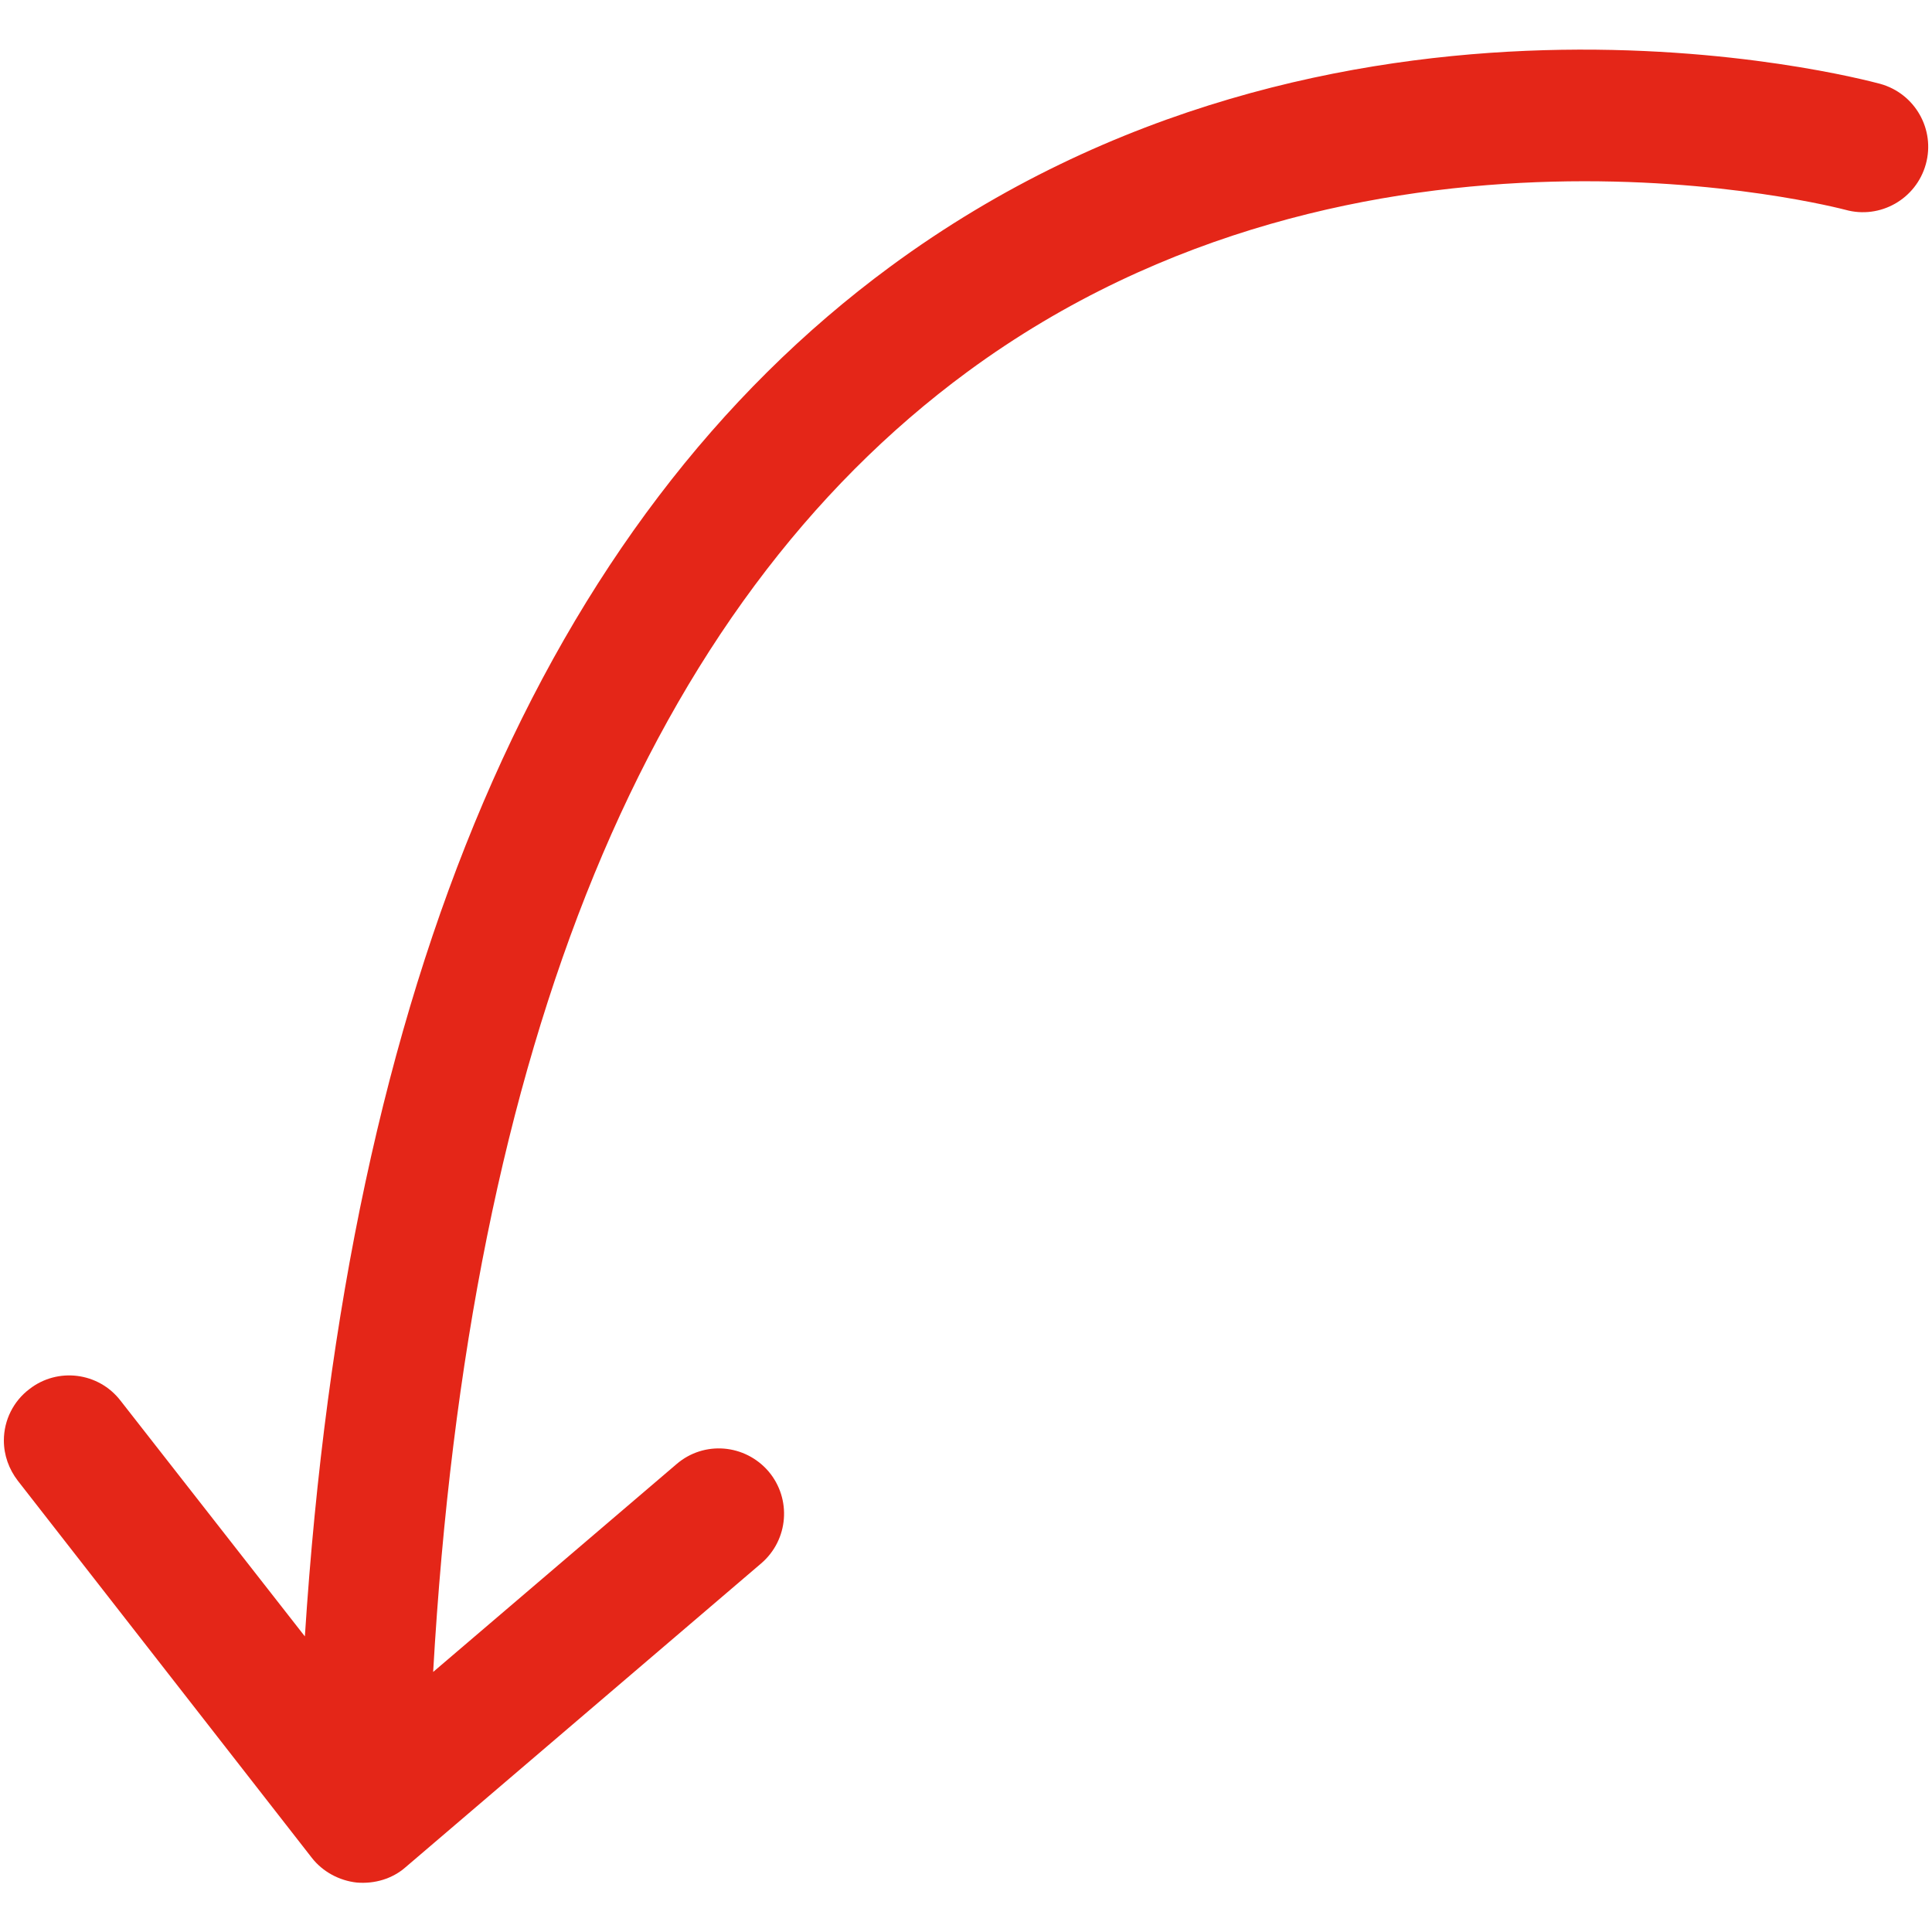
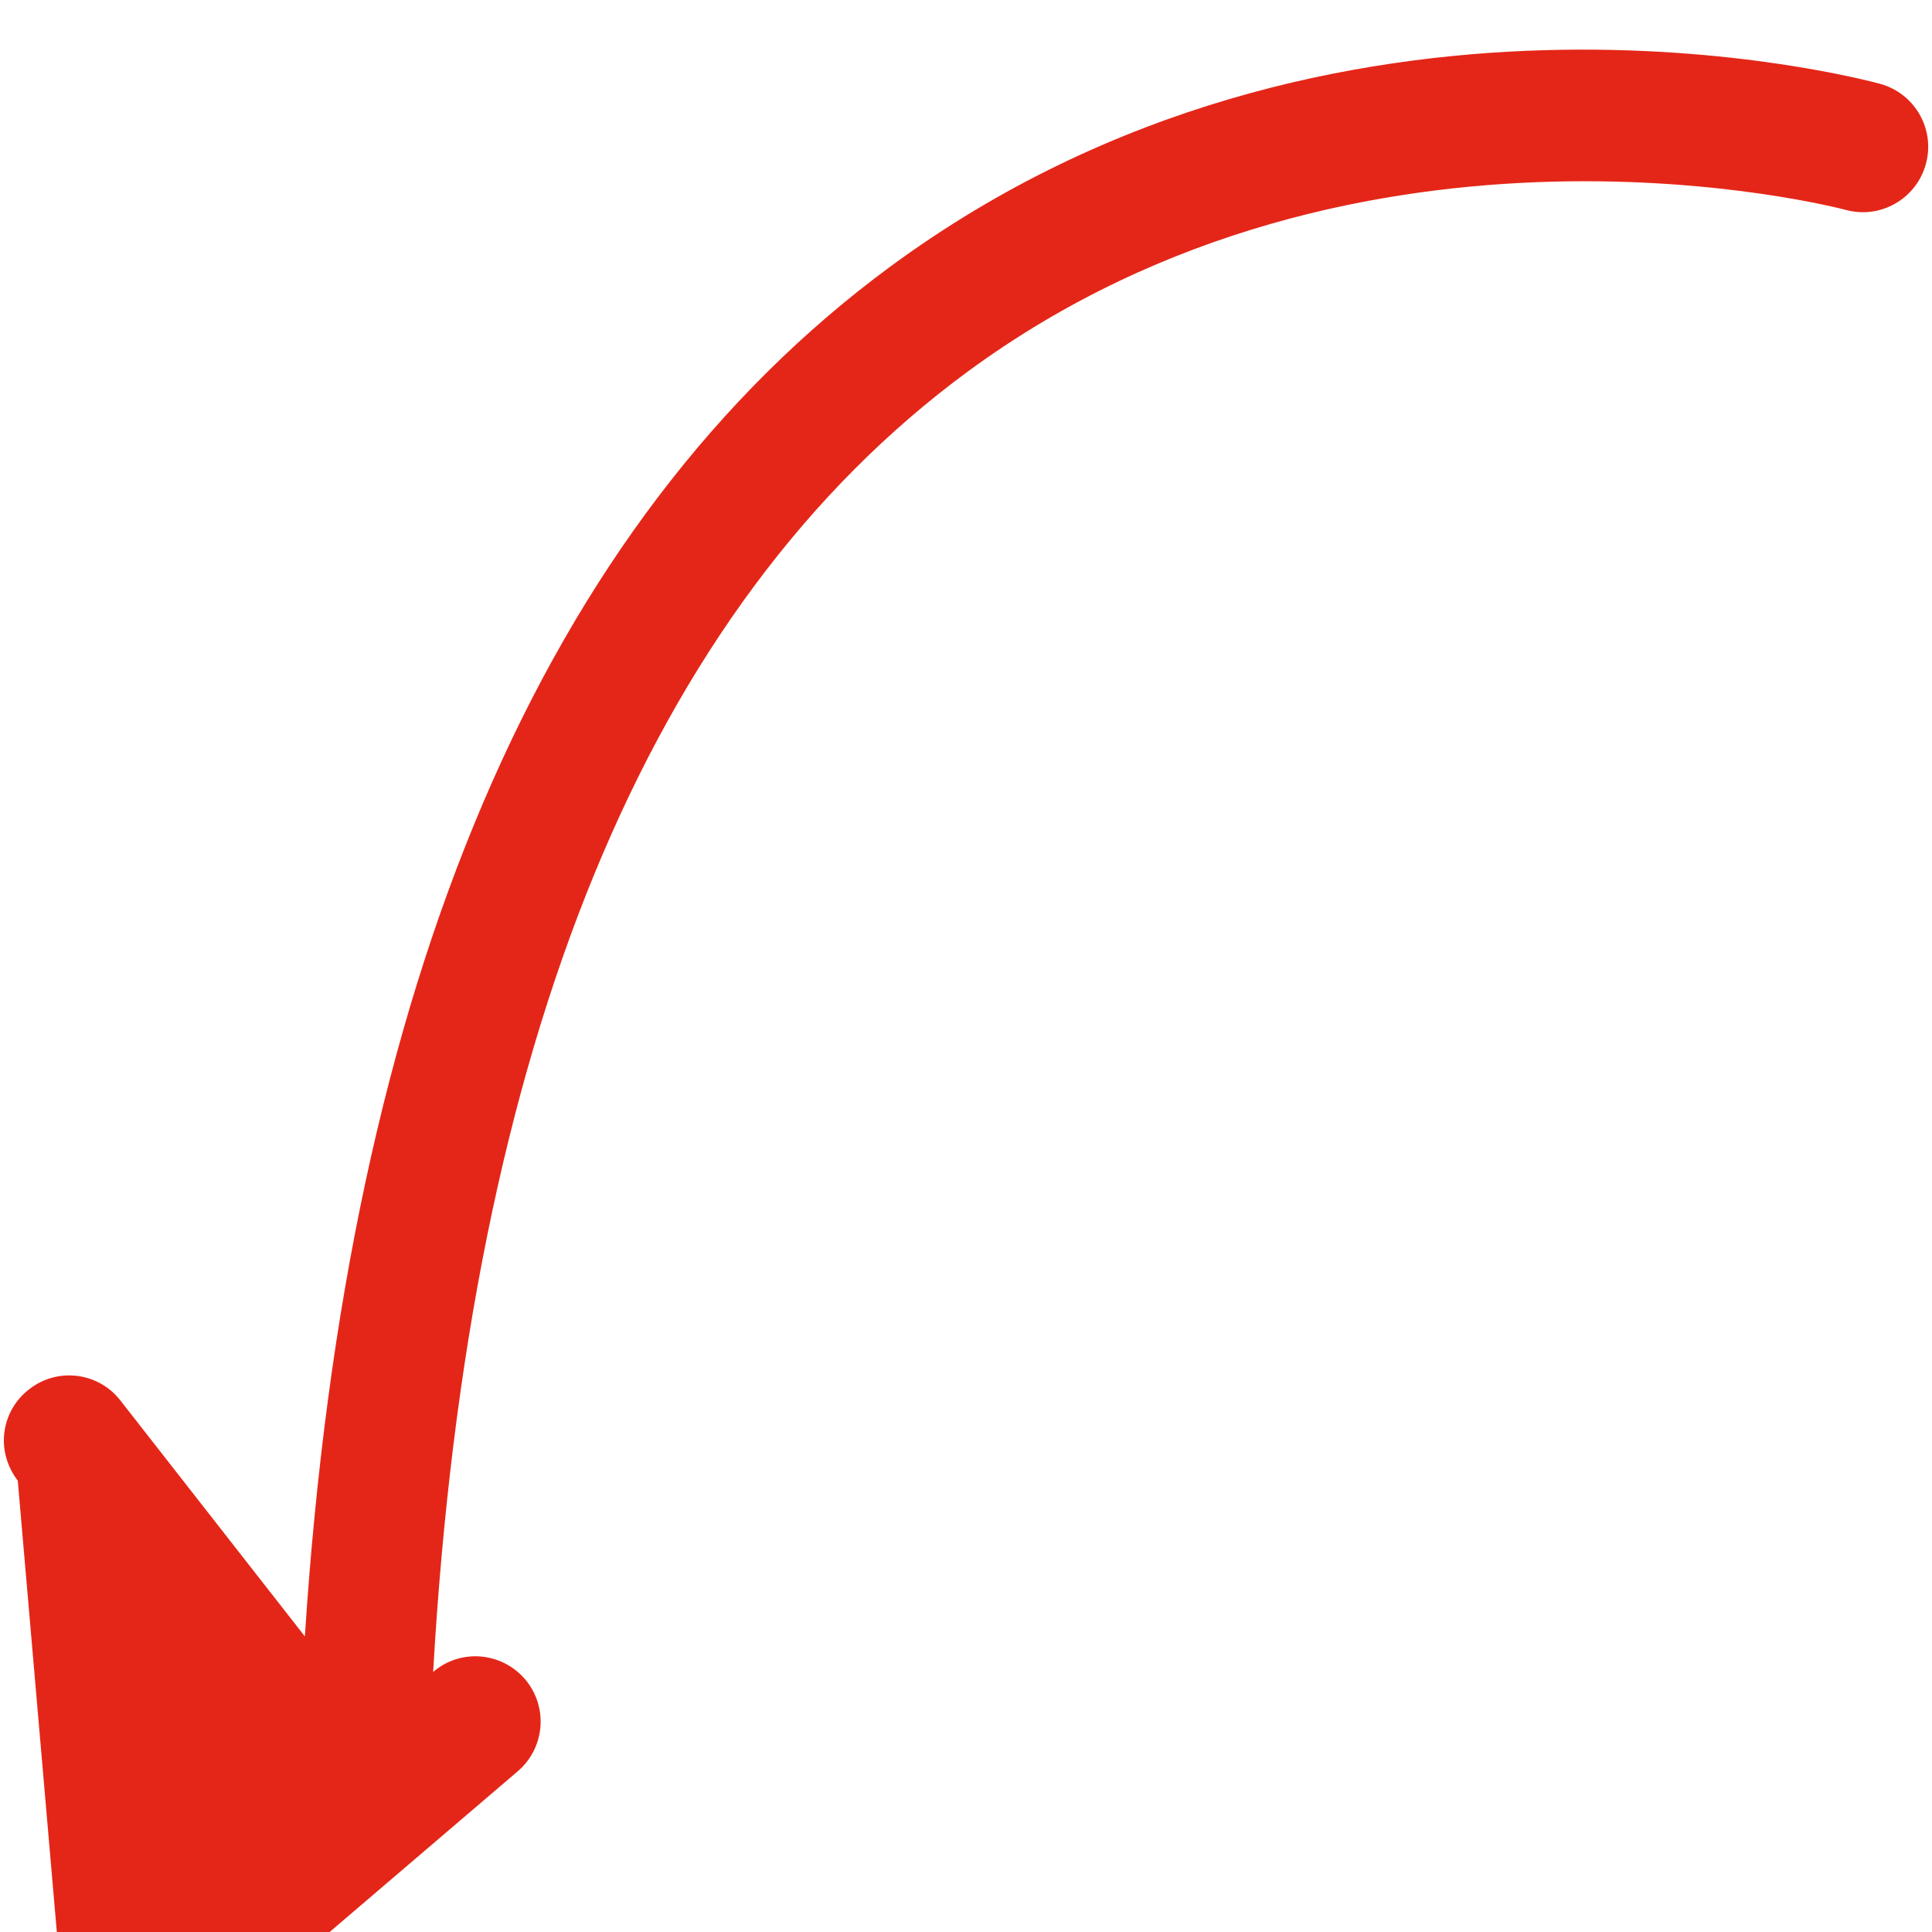
<svg xmlns="http://www.w3.org/2000/svg" id="Laag_1" x="0px" y="0px" viewBox="0 0 500 500" style="enable-background:new 0 0 500 500;" xml:space="preserve">
  <style type="text/css"> .st0{fill:#E42618;} </style>
-   <path class="st0" d="M486.6,21.7L486.6,21.7c9,2.5,14.3,11.8,11.8,20.8c-2.5,9-11.8,14.3-20.8,11.8c-1.2-0.3-125.2-33.1-227.2,41.9 c-82.5,60.7-129,173.9-138.3,336.5l63-53.8c7.1-6.1,17.7-5.2,23.8,1.9c6,7.1,5.2,17.7-1.9,23.8l-92,78.6c-3.4,3-8,4.4-12.7,4 c-4.5-0.5-8.8-2.8-11.6-6.4L4.6,383.2c-2.3-3-3.6-6.6-3.6-10.4h0c0-5.3,2.5-10.2,6.6-13.3c7.3-5.7,17.9-4.4,23.6,3l47.7,61 C89.8,254.2,140.8,135,230.4,69C345.6-15.8,480.9,20.2,486.6,21.7z" />
+   <path class="st0" d="M486.6,21.7L486.6,21.7c9,2.5,14.3,11.8,11.8,20.8c-2.5,9-11.8,14.3-20.8,11.8c-1.2-0.3-125.2-33.1-227.2,41.9 c-82.5,60.7-129,173.9-138.3,336.5c7.1-6.1,17.7-5.2,23.8,1.9c6,7.1,5.2,17.7-1.9,23.8l-92,78.6c-3.4,3-8,4.4-12.7,4 c-4.5-0.5-8.8-2.8-11.6-6.4L4.6,383.2c-2.3-3-3.6-6.6-3.6-10.4h0c0-5.3,2.5-10.2,6.6-13.3c7.3-5.7,17.9-4.4,23.6,3l47.7,61 C89.8,254.2,140.8,135,230.4,69C345.6-15.8,480.9,20.2,486.6,21.7z" />
</svg>